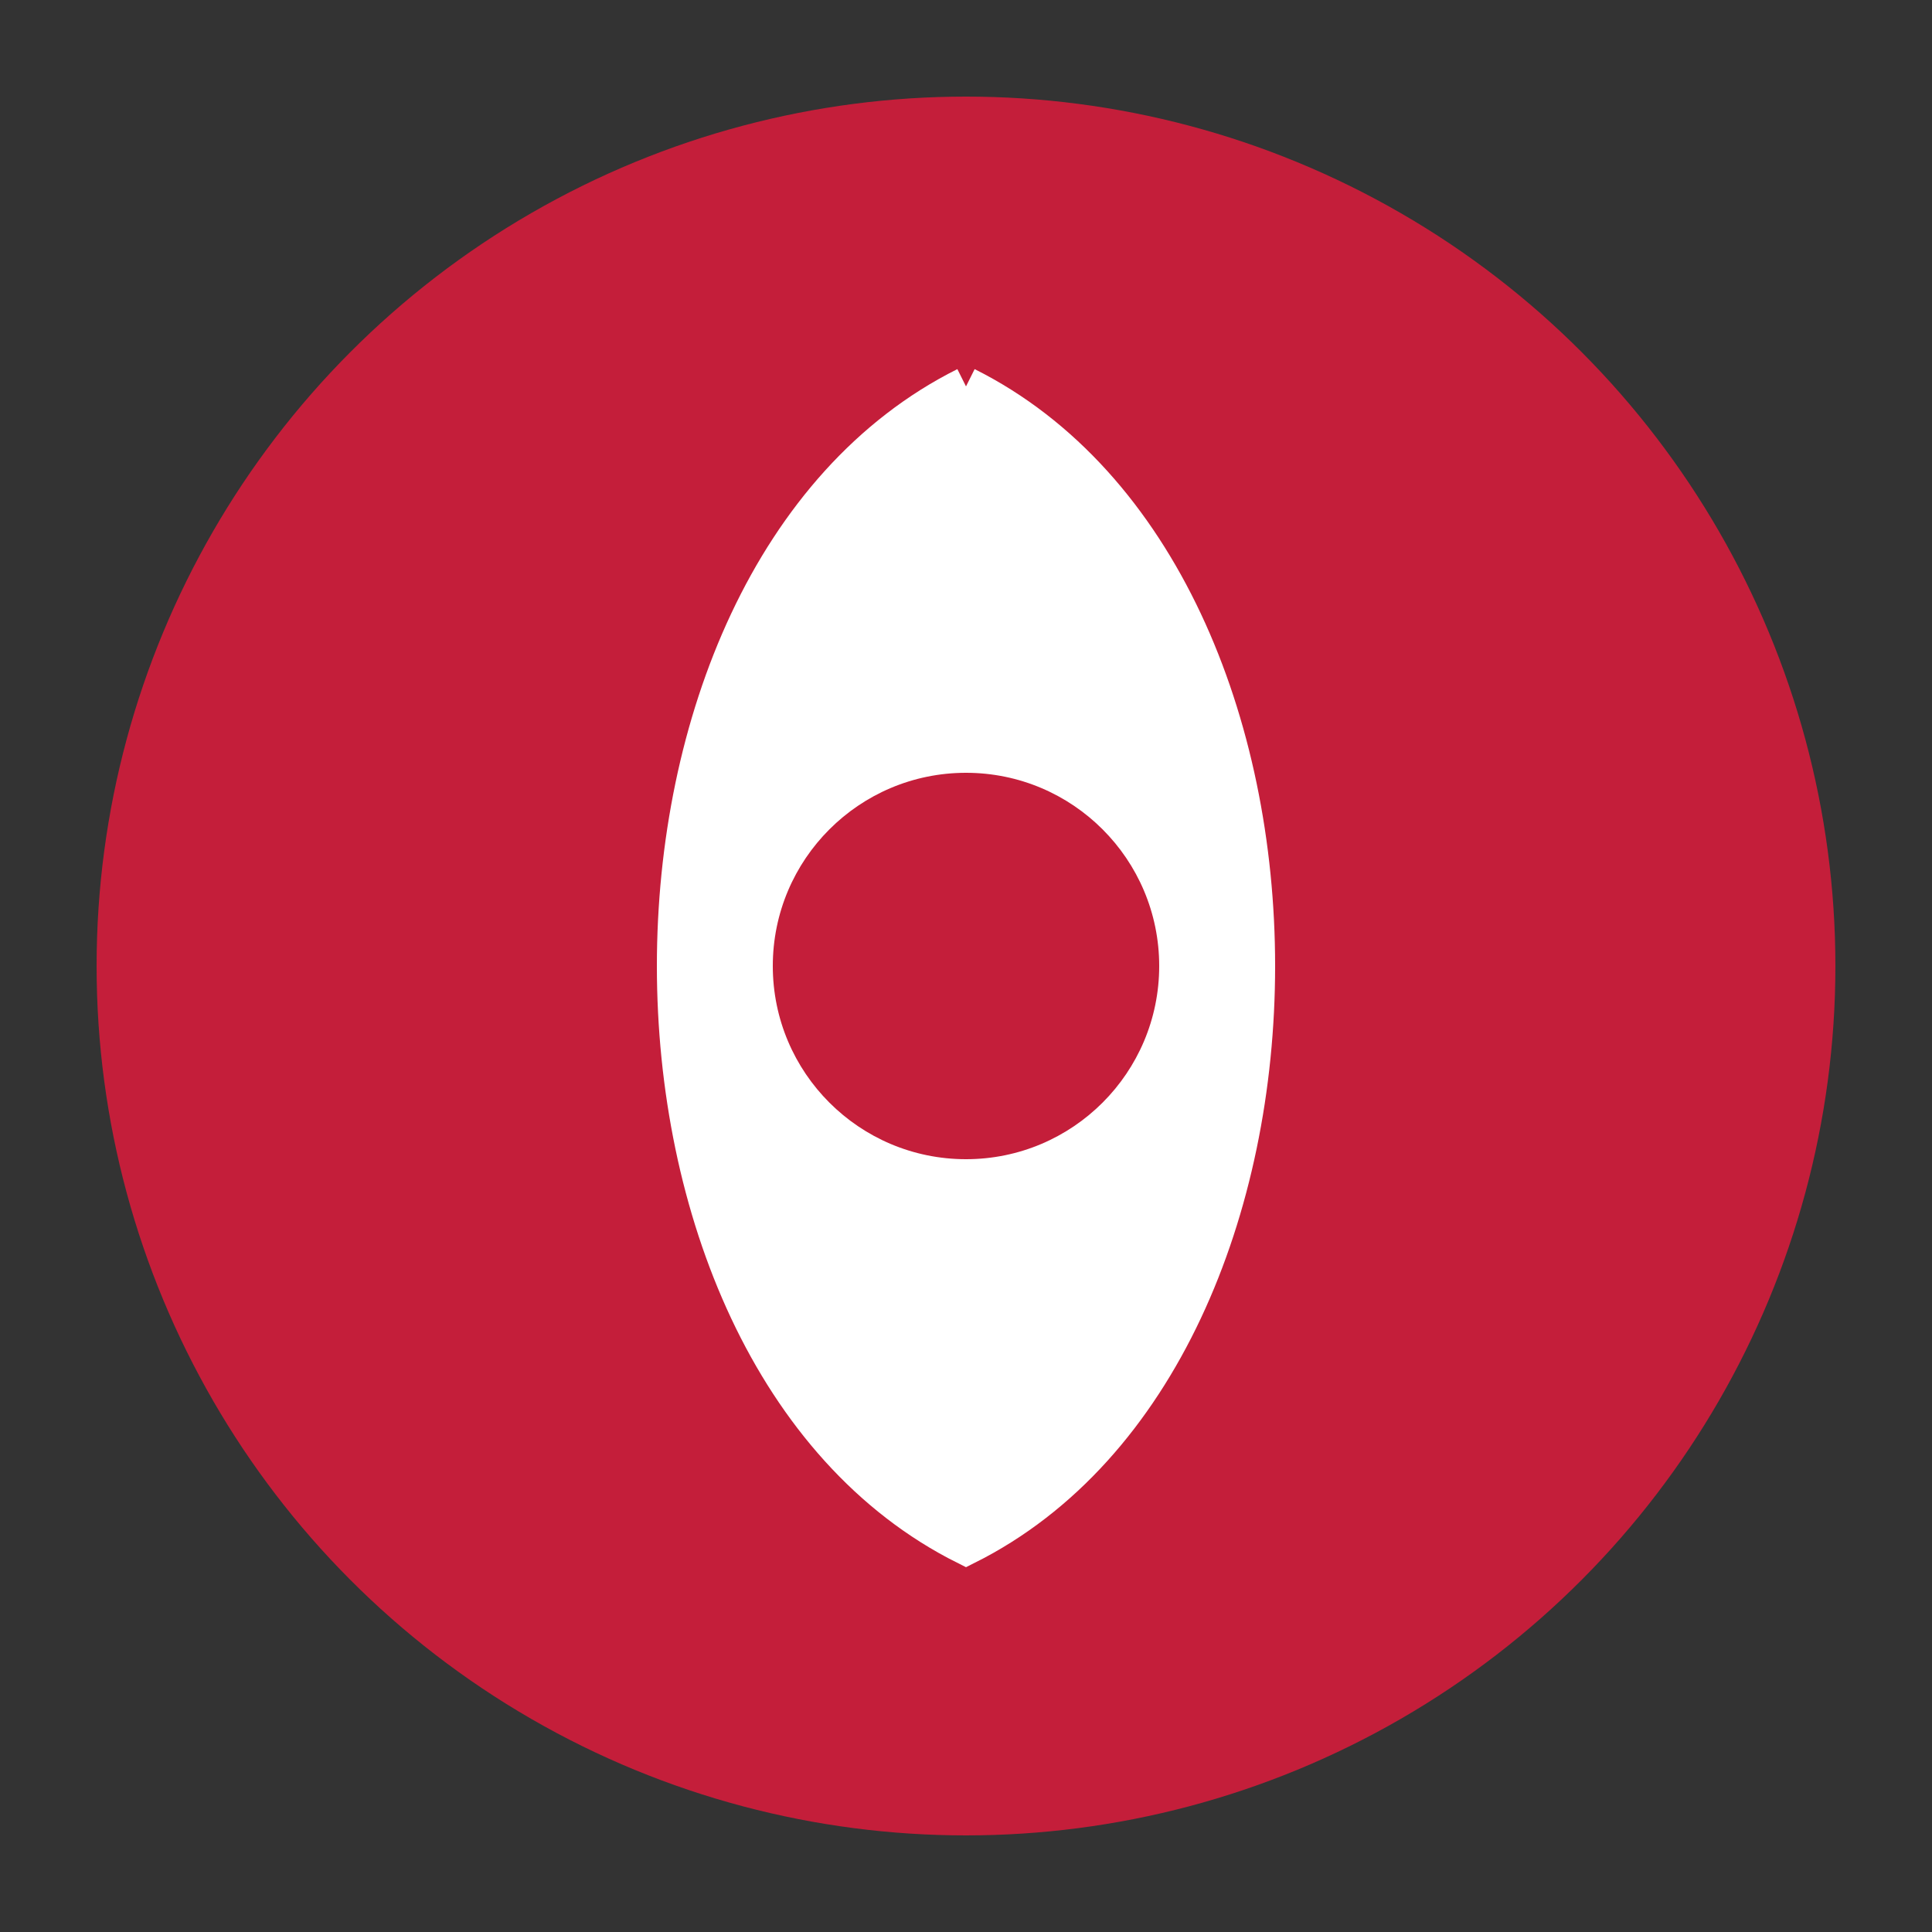
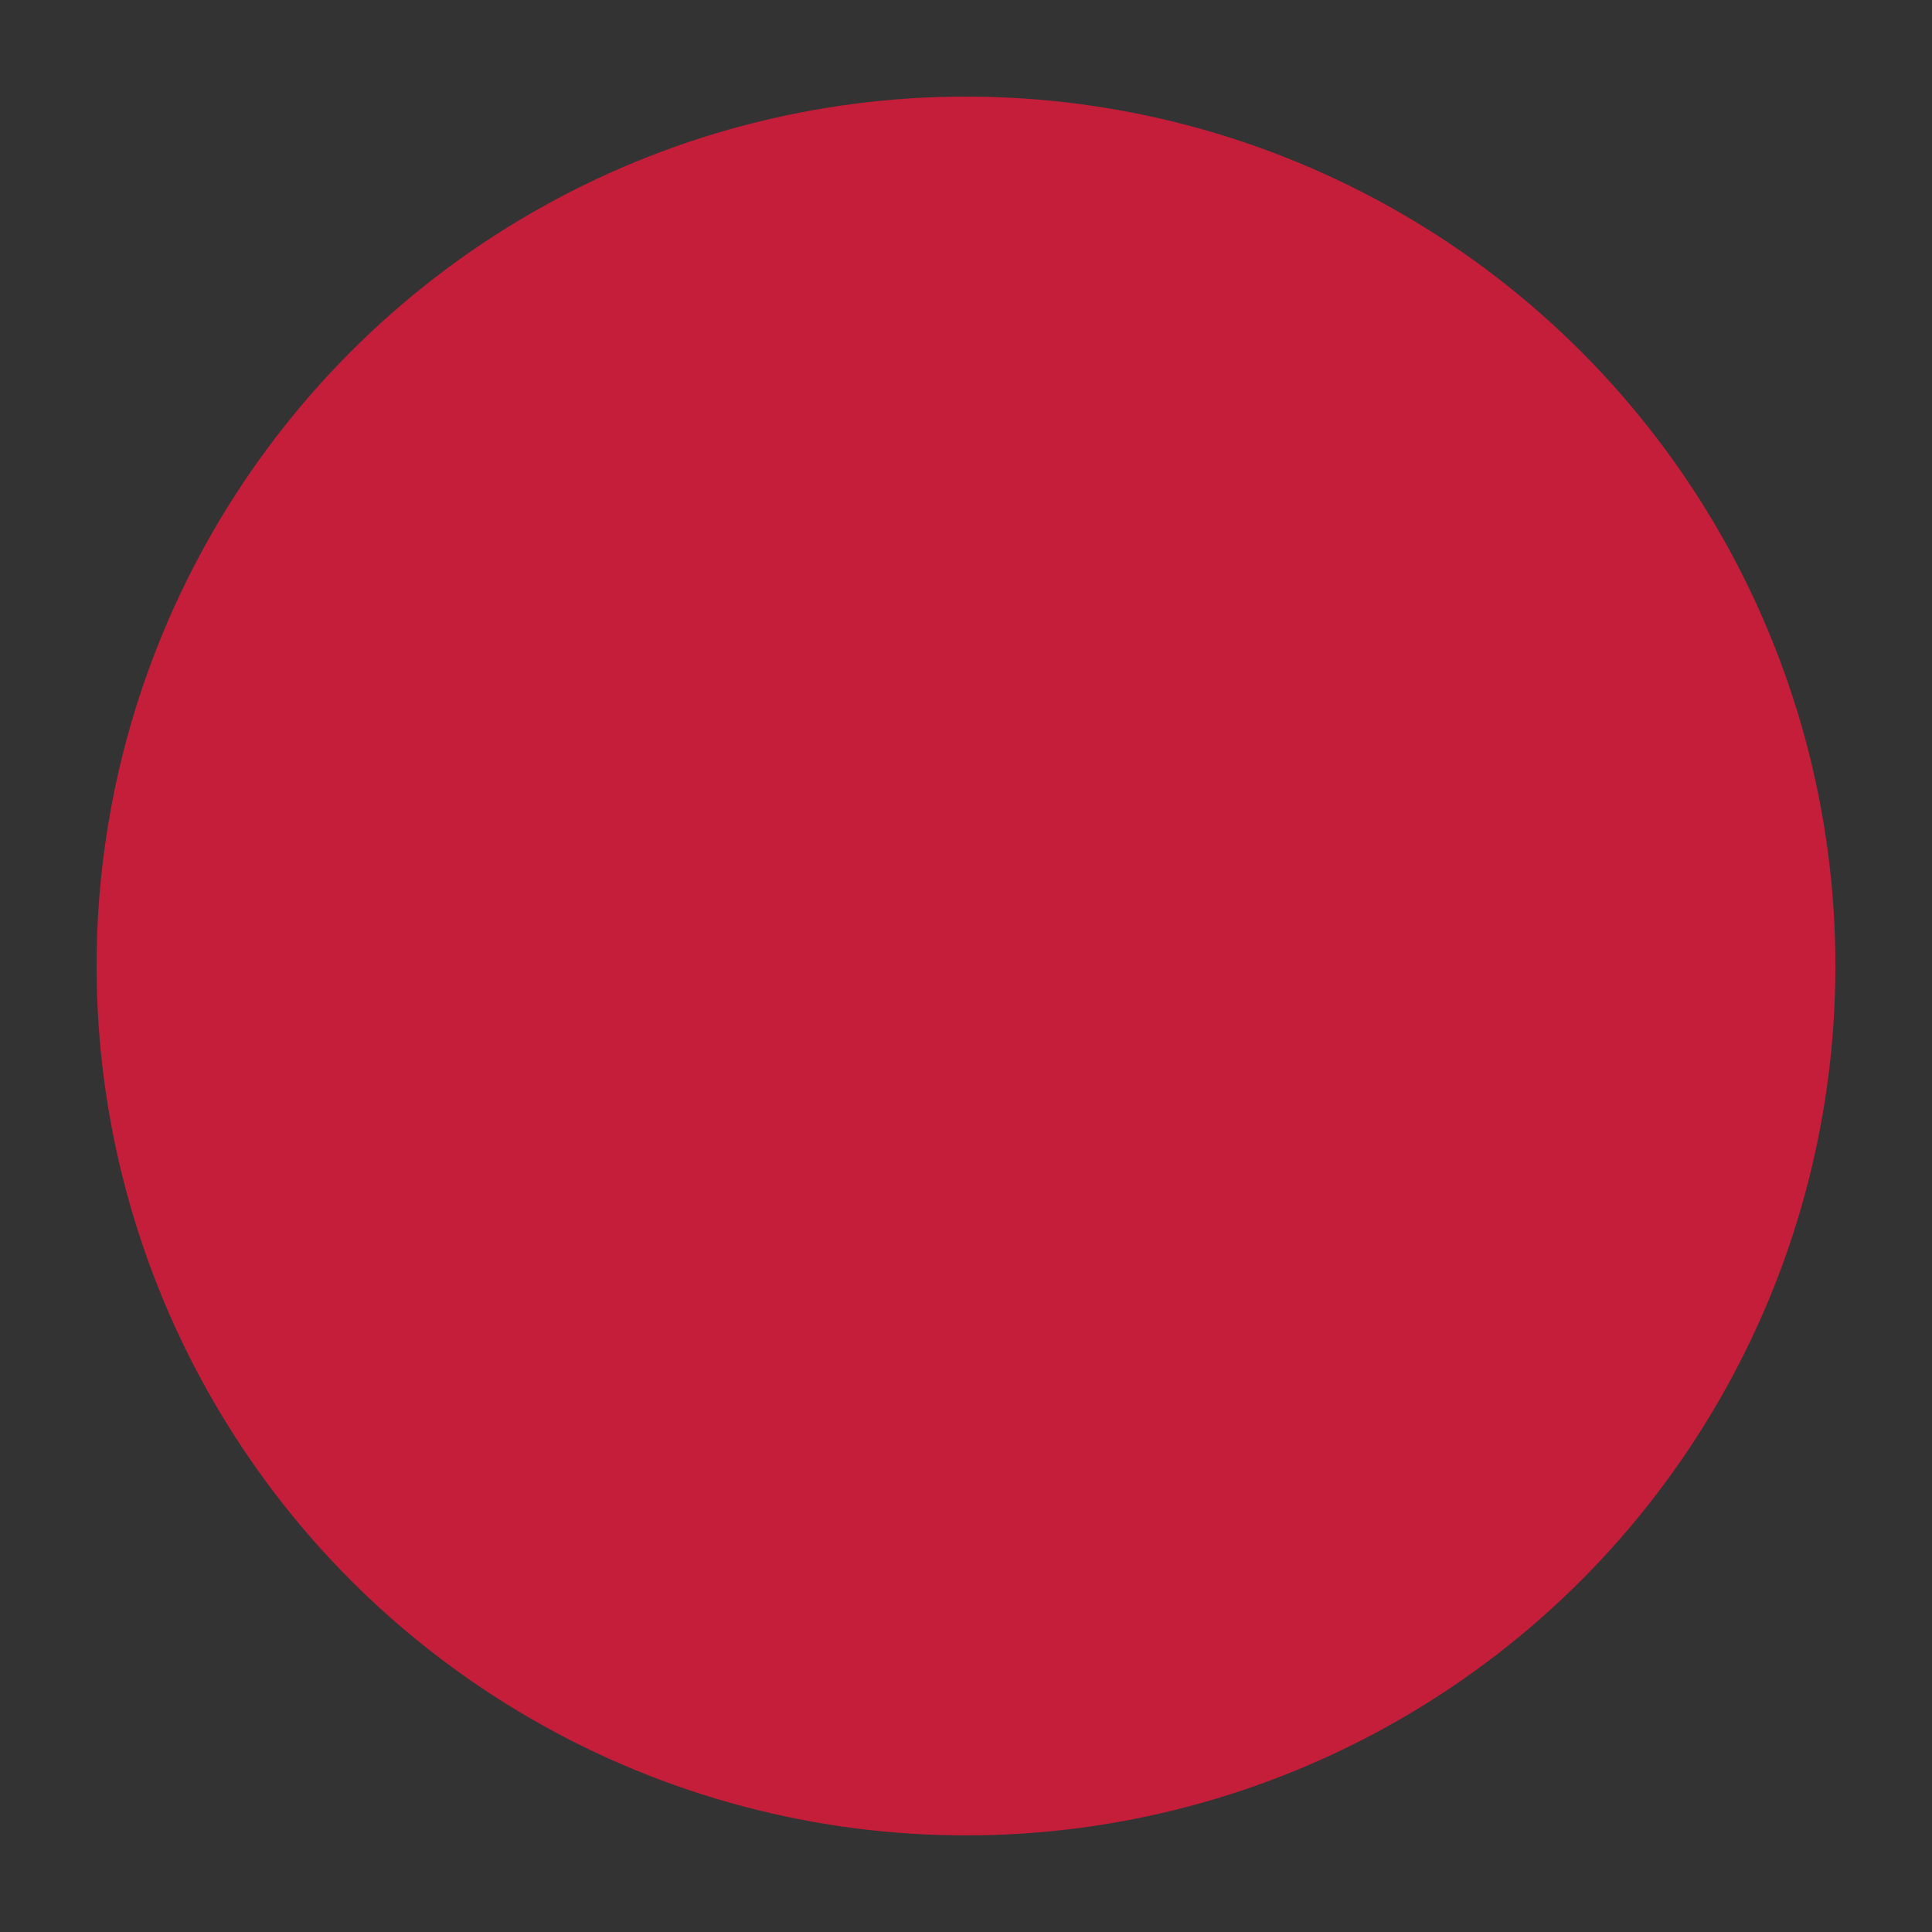
<svg xmlns="http://www.w3.org/2000/svg" viewBox="0 0 100 100">
  <rect x="0" y="0" width="100" height="100" fill="#333333" stroke="none" />
  <circle cx="50" cy="50" r="45" fill="#c41e3a" />
-   <path d="M50 20 C 30 30, 30 70, 50 80 C 70 70, 70 30, 50 20" fill="#ffffff" stroke="#ffffff" stroke-width="2" />
-   <circle cx="50" cy="50" r="10" fill="#c41e3a" />
</svg>